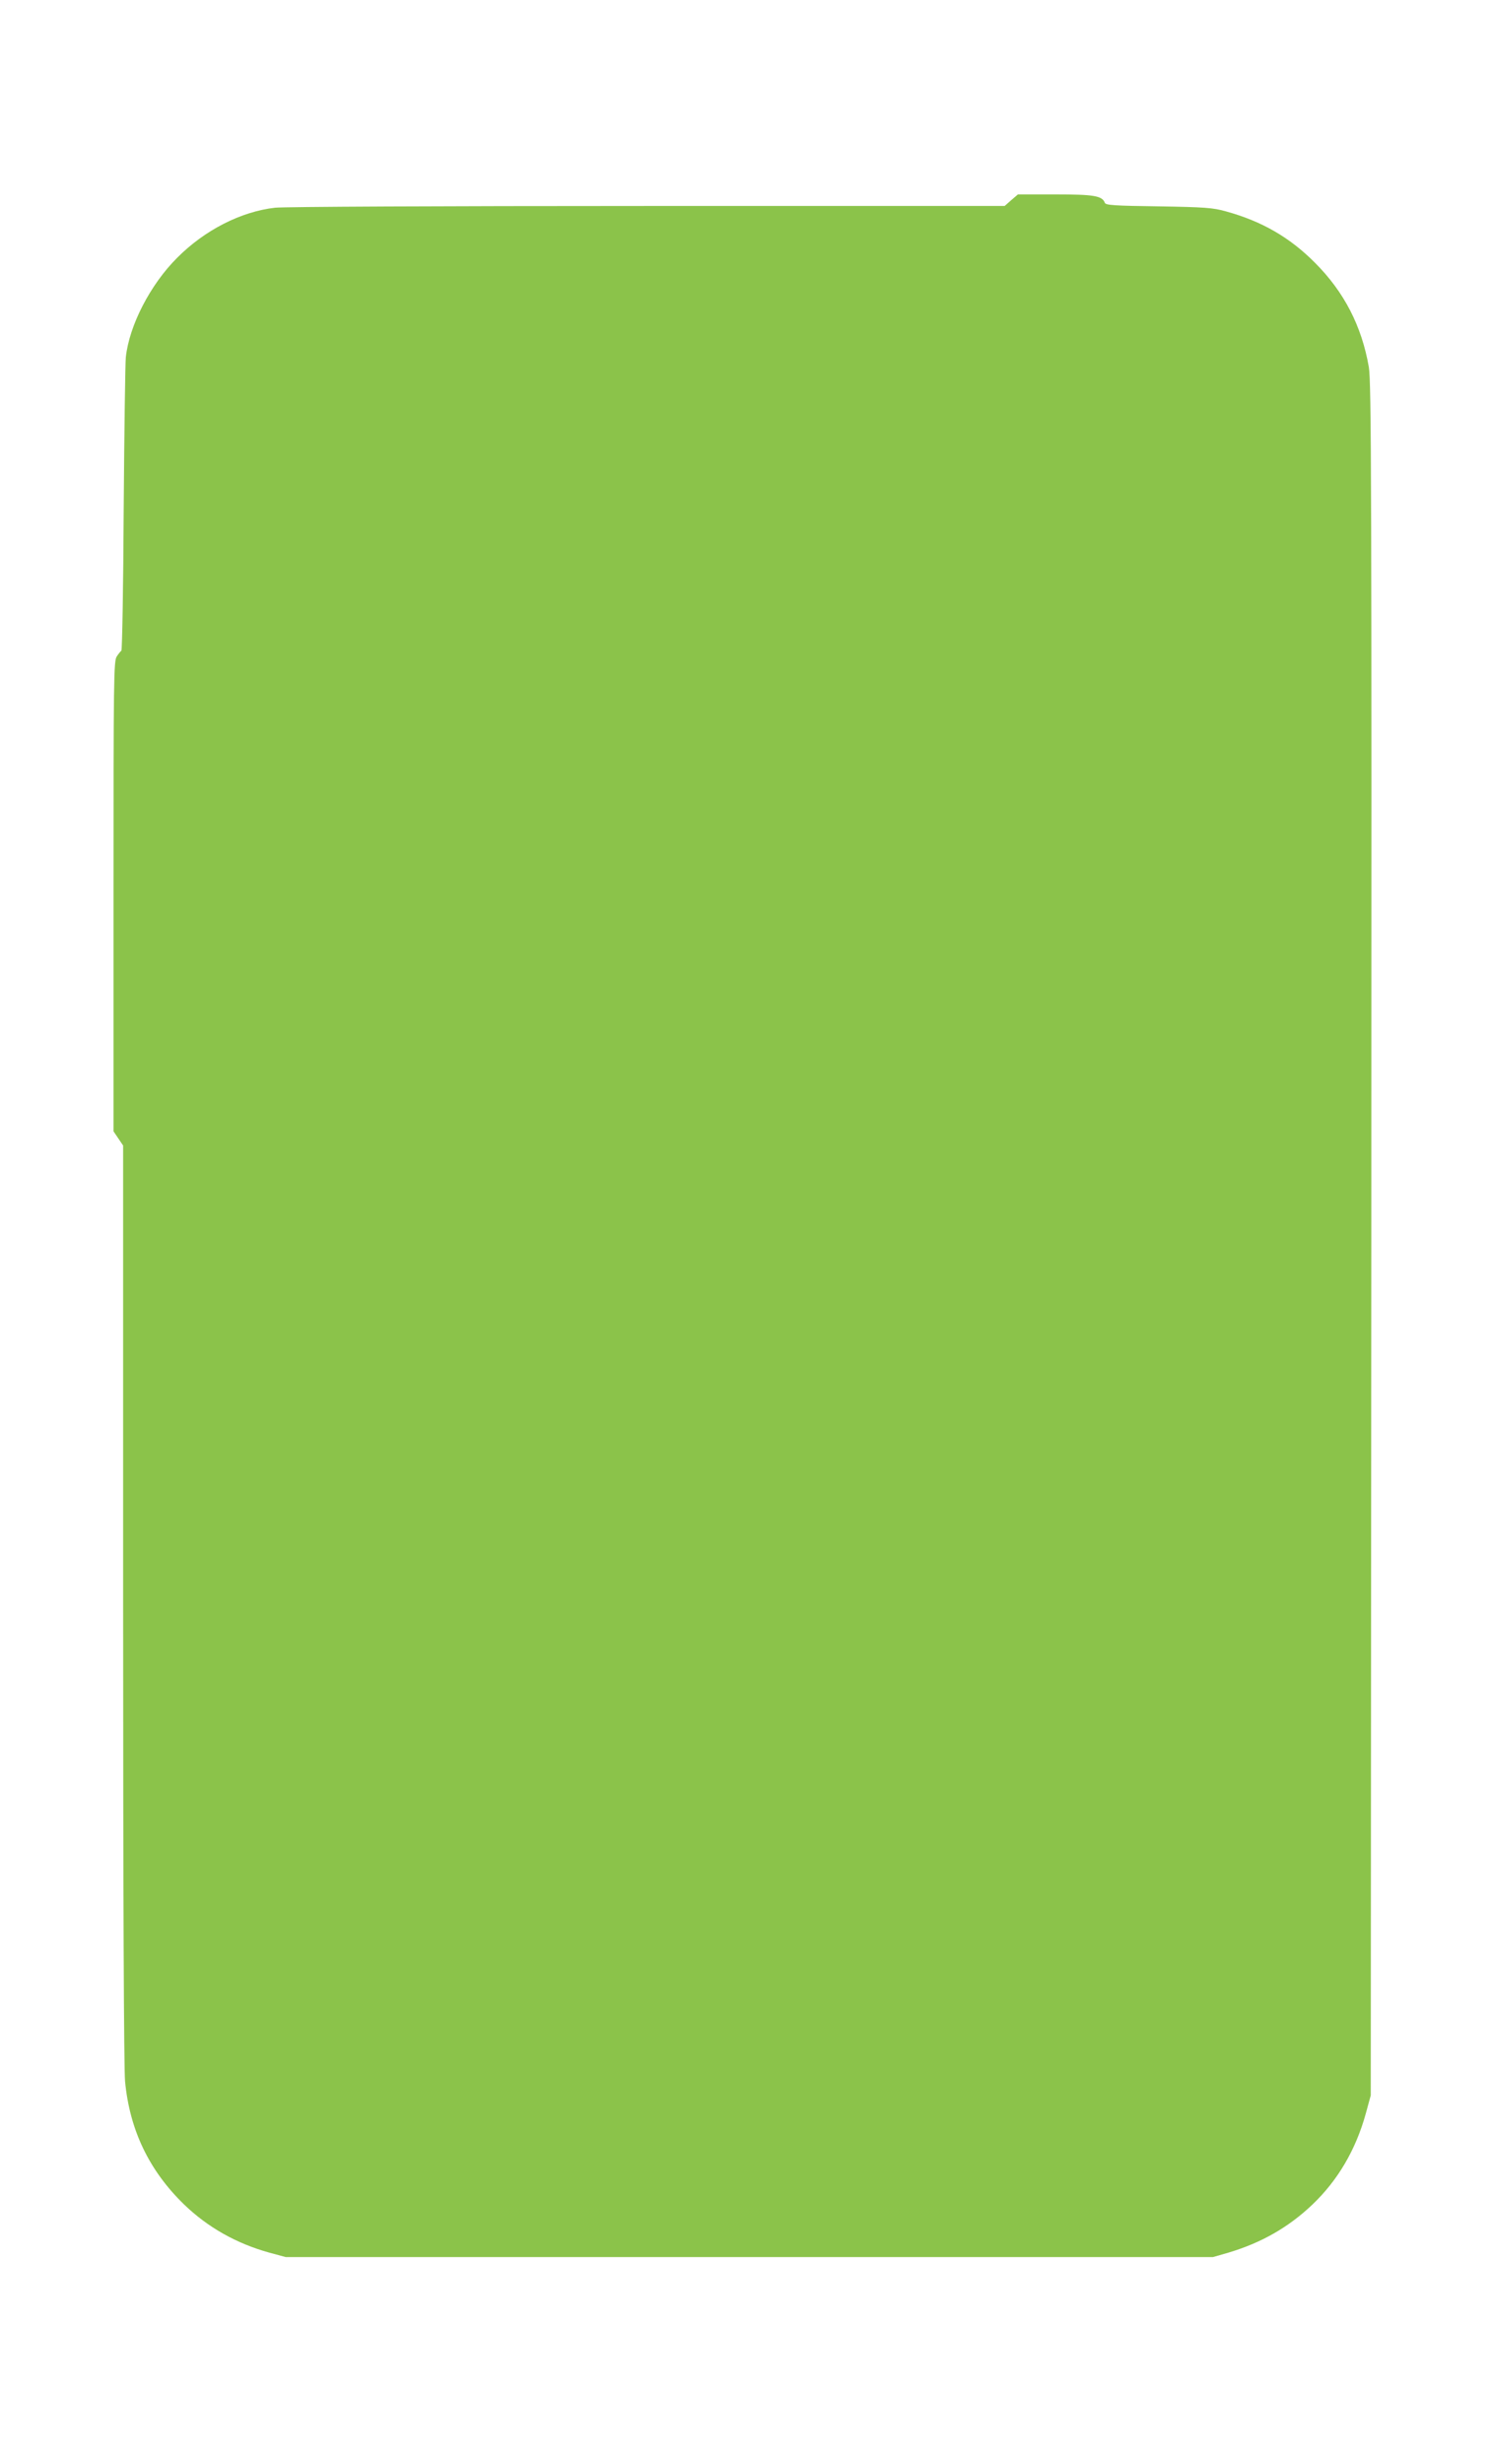
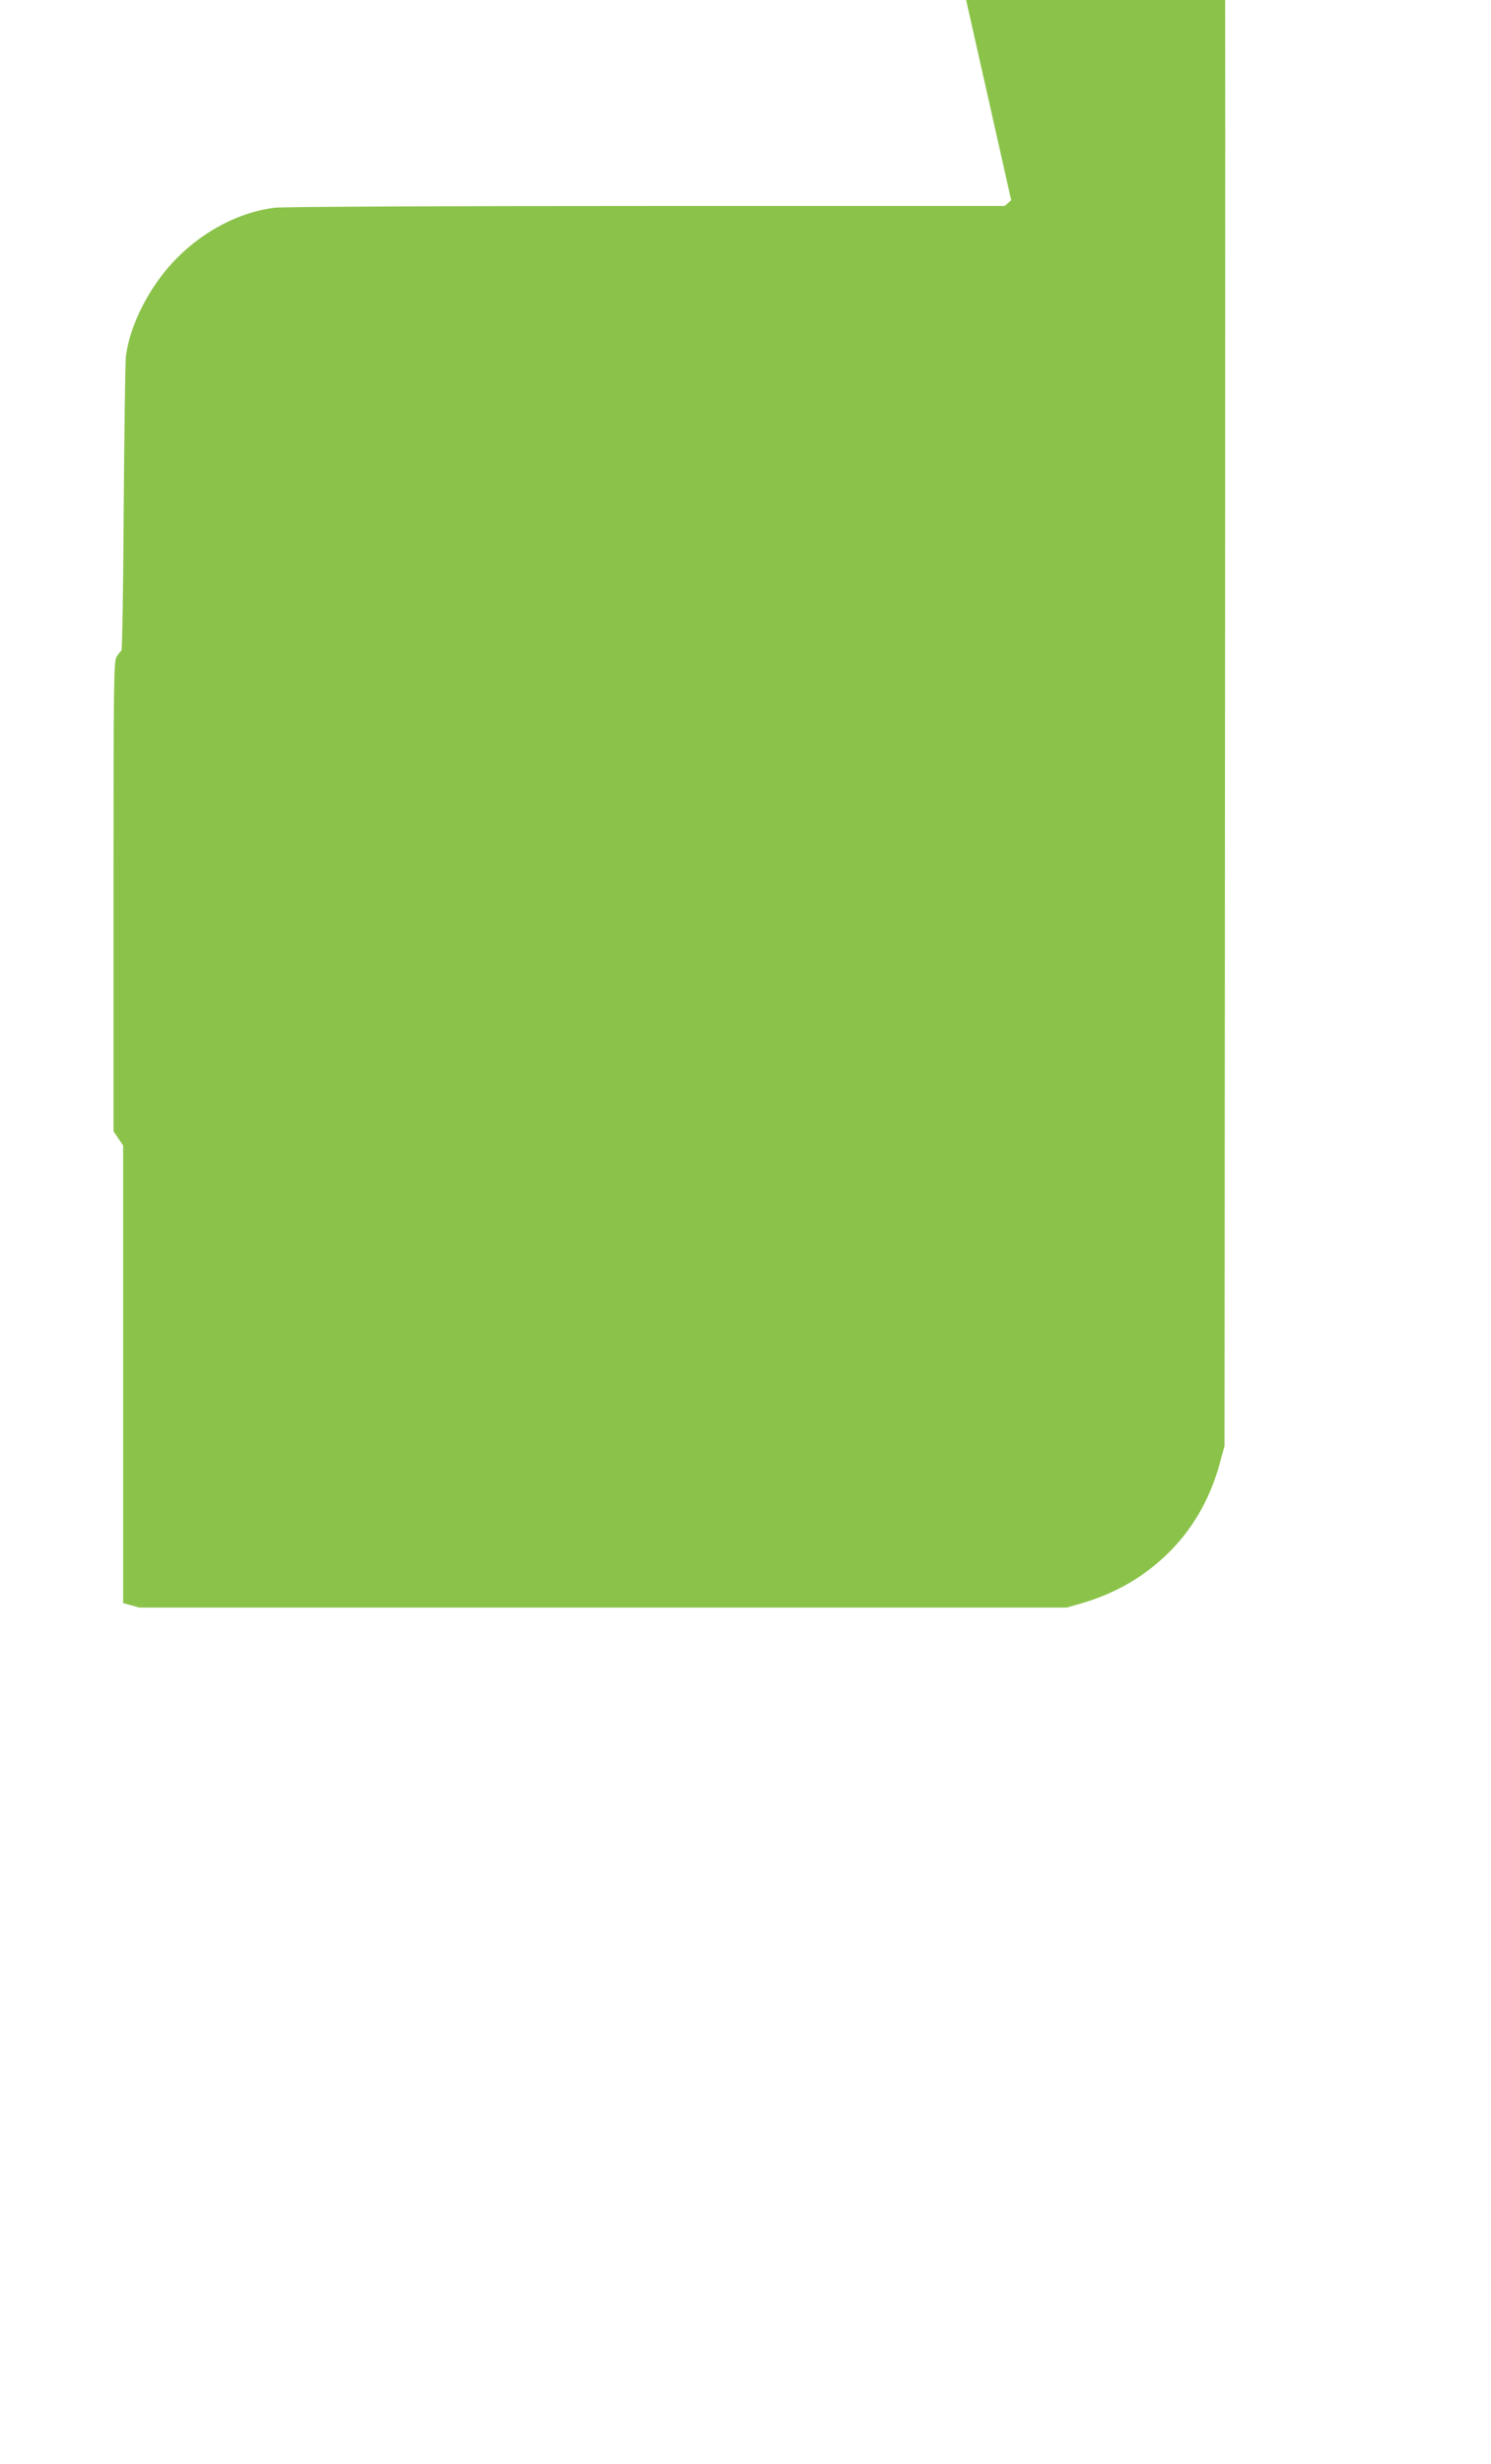
<svg xmlns="http://www.w3.org/2000/svg" version="1.0" width="775pt" height="1280pt" viewBox="0 0 775 1280" preserveAspectRatio="xMidYMid meet">
  <g transform="translate(0,1280) scale(0.1,-0.1)" fill="#8bc34a" stroke="none">
-     <path d="M5256 11760 l-34 -30 -1853 0 c-1085 0 -1889 -4 -1939 -9 -177 -20 -366 -116 -510 -261 -139 -139 -248 -350 -266 -516 -3 -27 -8 -380 -11 -784 -2 -404 -8 -737 -12 -740 -4 -3 -15 -16 -24 -30 -16 -23 -17 -115 -17 -1246 l0 -1221 25 -37 25 -37 0 -2377 c0 -1529 4 -2415 10 -2484 24 -253 125 -463 306 -639 124 -120 274 -204 444 -251 l85 -23 2410 0 2410 0 80 23 c171 51 312 131 437 250 132 126 225 284 277 472 l26 95 3 4445 c2 3939 0 4455 -13 4533 -37 213 -128 390 -280 542 -131 132 -277 216 -463 267 -67 19 -111 22 -350 26 -227 3 -274 6 -279 18 -14 37 -56 44 -257 44 l-195 0 -35 -30z" />
+     <path d="M5256 11760 l-34 -30 -1853 0 c-1085 0 -1889 -4 -1939 -9 -177 -20 -366 -116 -510 -261 -139 -139 -248 -350 -266 -516 -3 -27 -8 -380 -11 -784 -2 -404 -8 -737 -12 -740 -4 -3 -15 -16 -24 -30 -16 -23 -17 -115 -17 -1246 l0 -1221 25 -37 25 -37 0 -2377 l85 -23 2410 0 2410 0 80 23 c171 51 312 131 437 250 132 126 225 284 277 472 l26 95 3 4445 c2 3939 0 4455 -13 4533 -37 213 -128 390 -280 542 -131 132 -277 216 -463 267 -67 19 -111 22 -350 26 -227 3 -274 6 -279 18 -14 37 -56 44 -257 44 l-195 0 -35 -30z" />
  </g>
</svg>